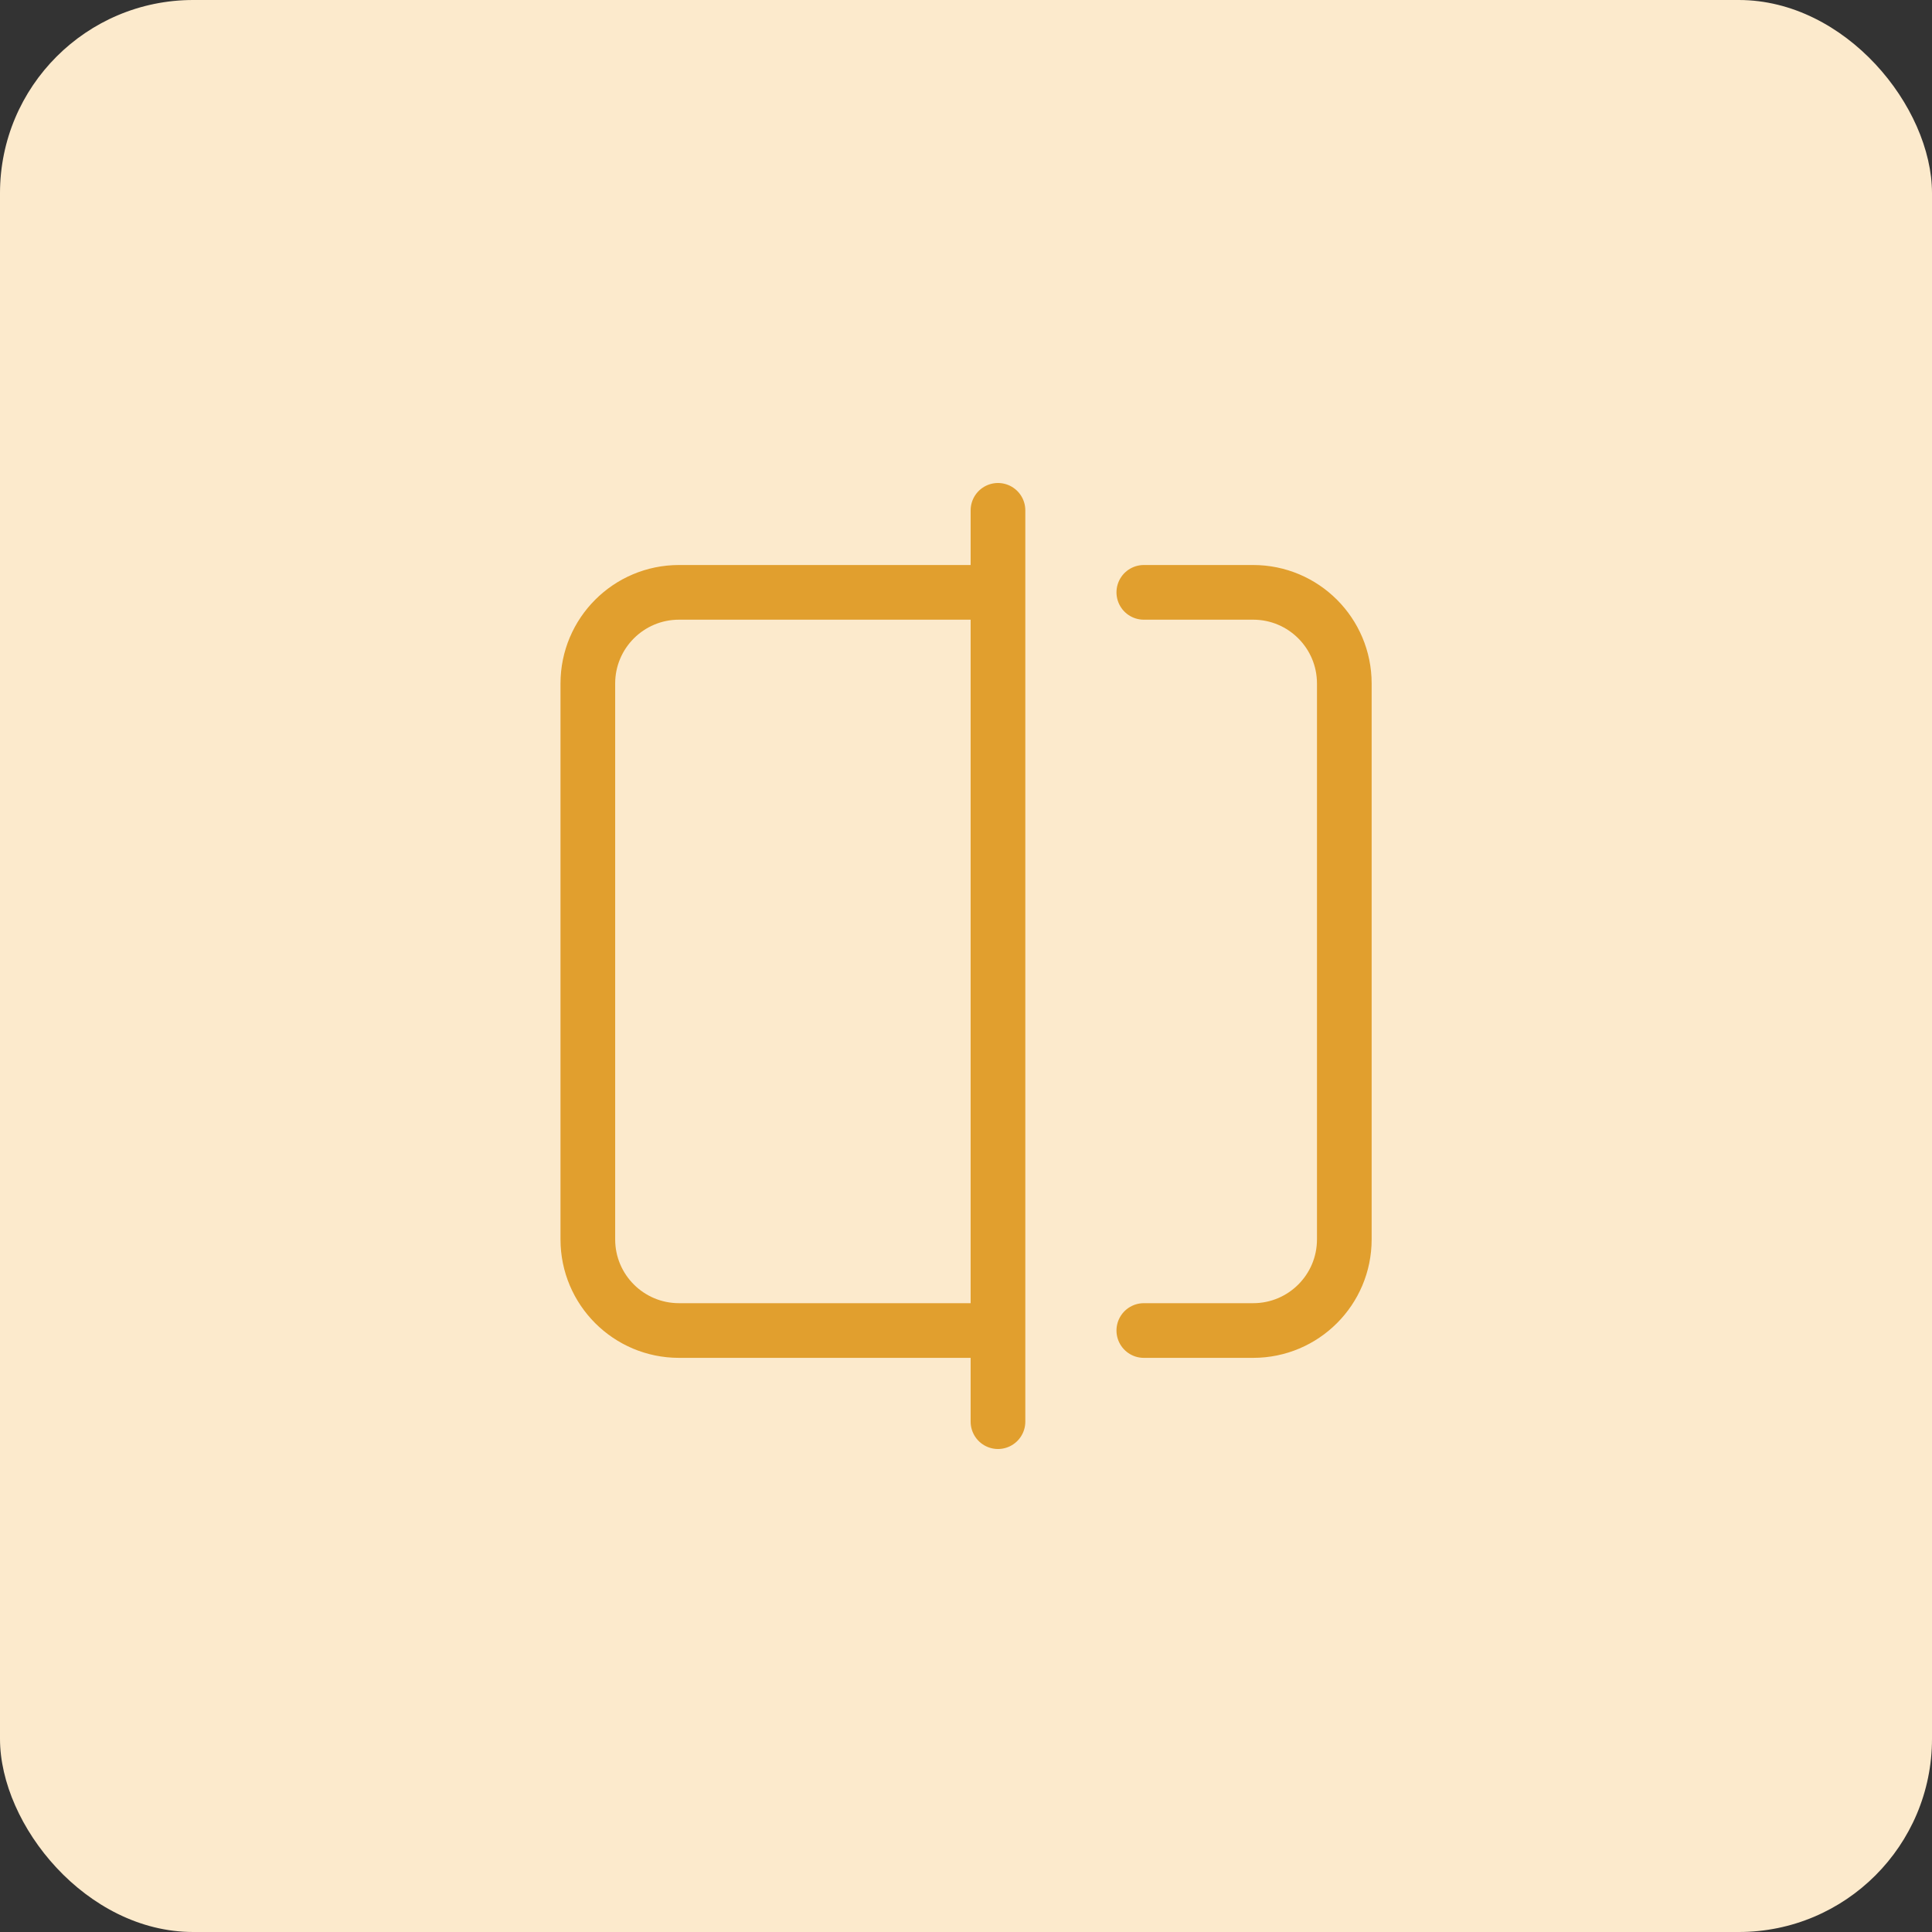
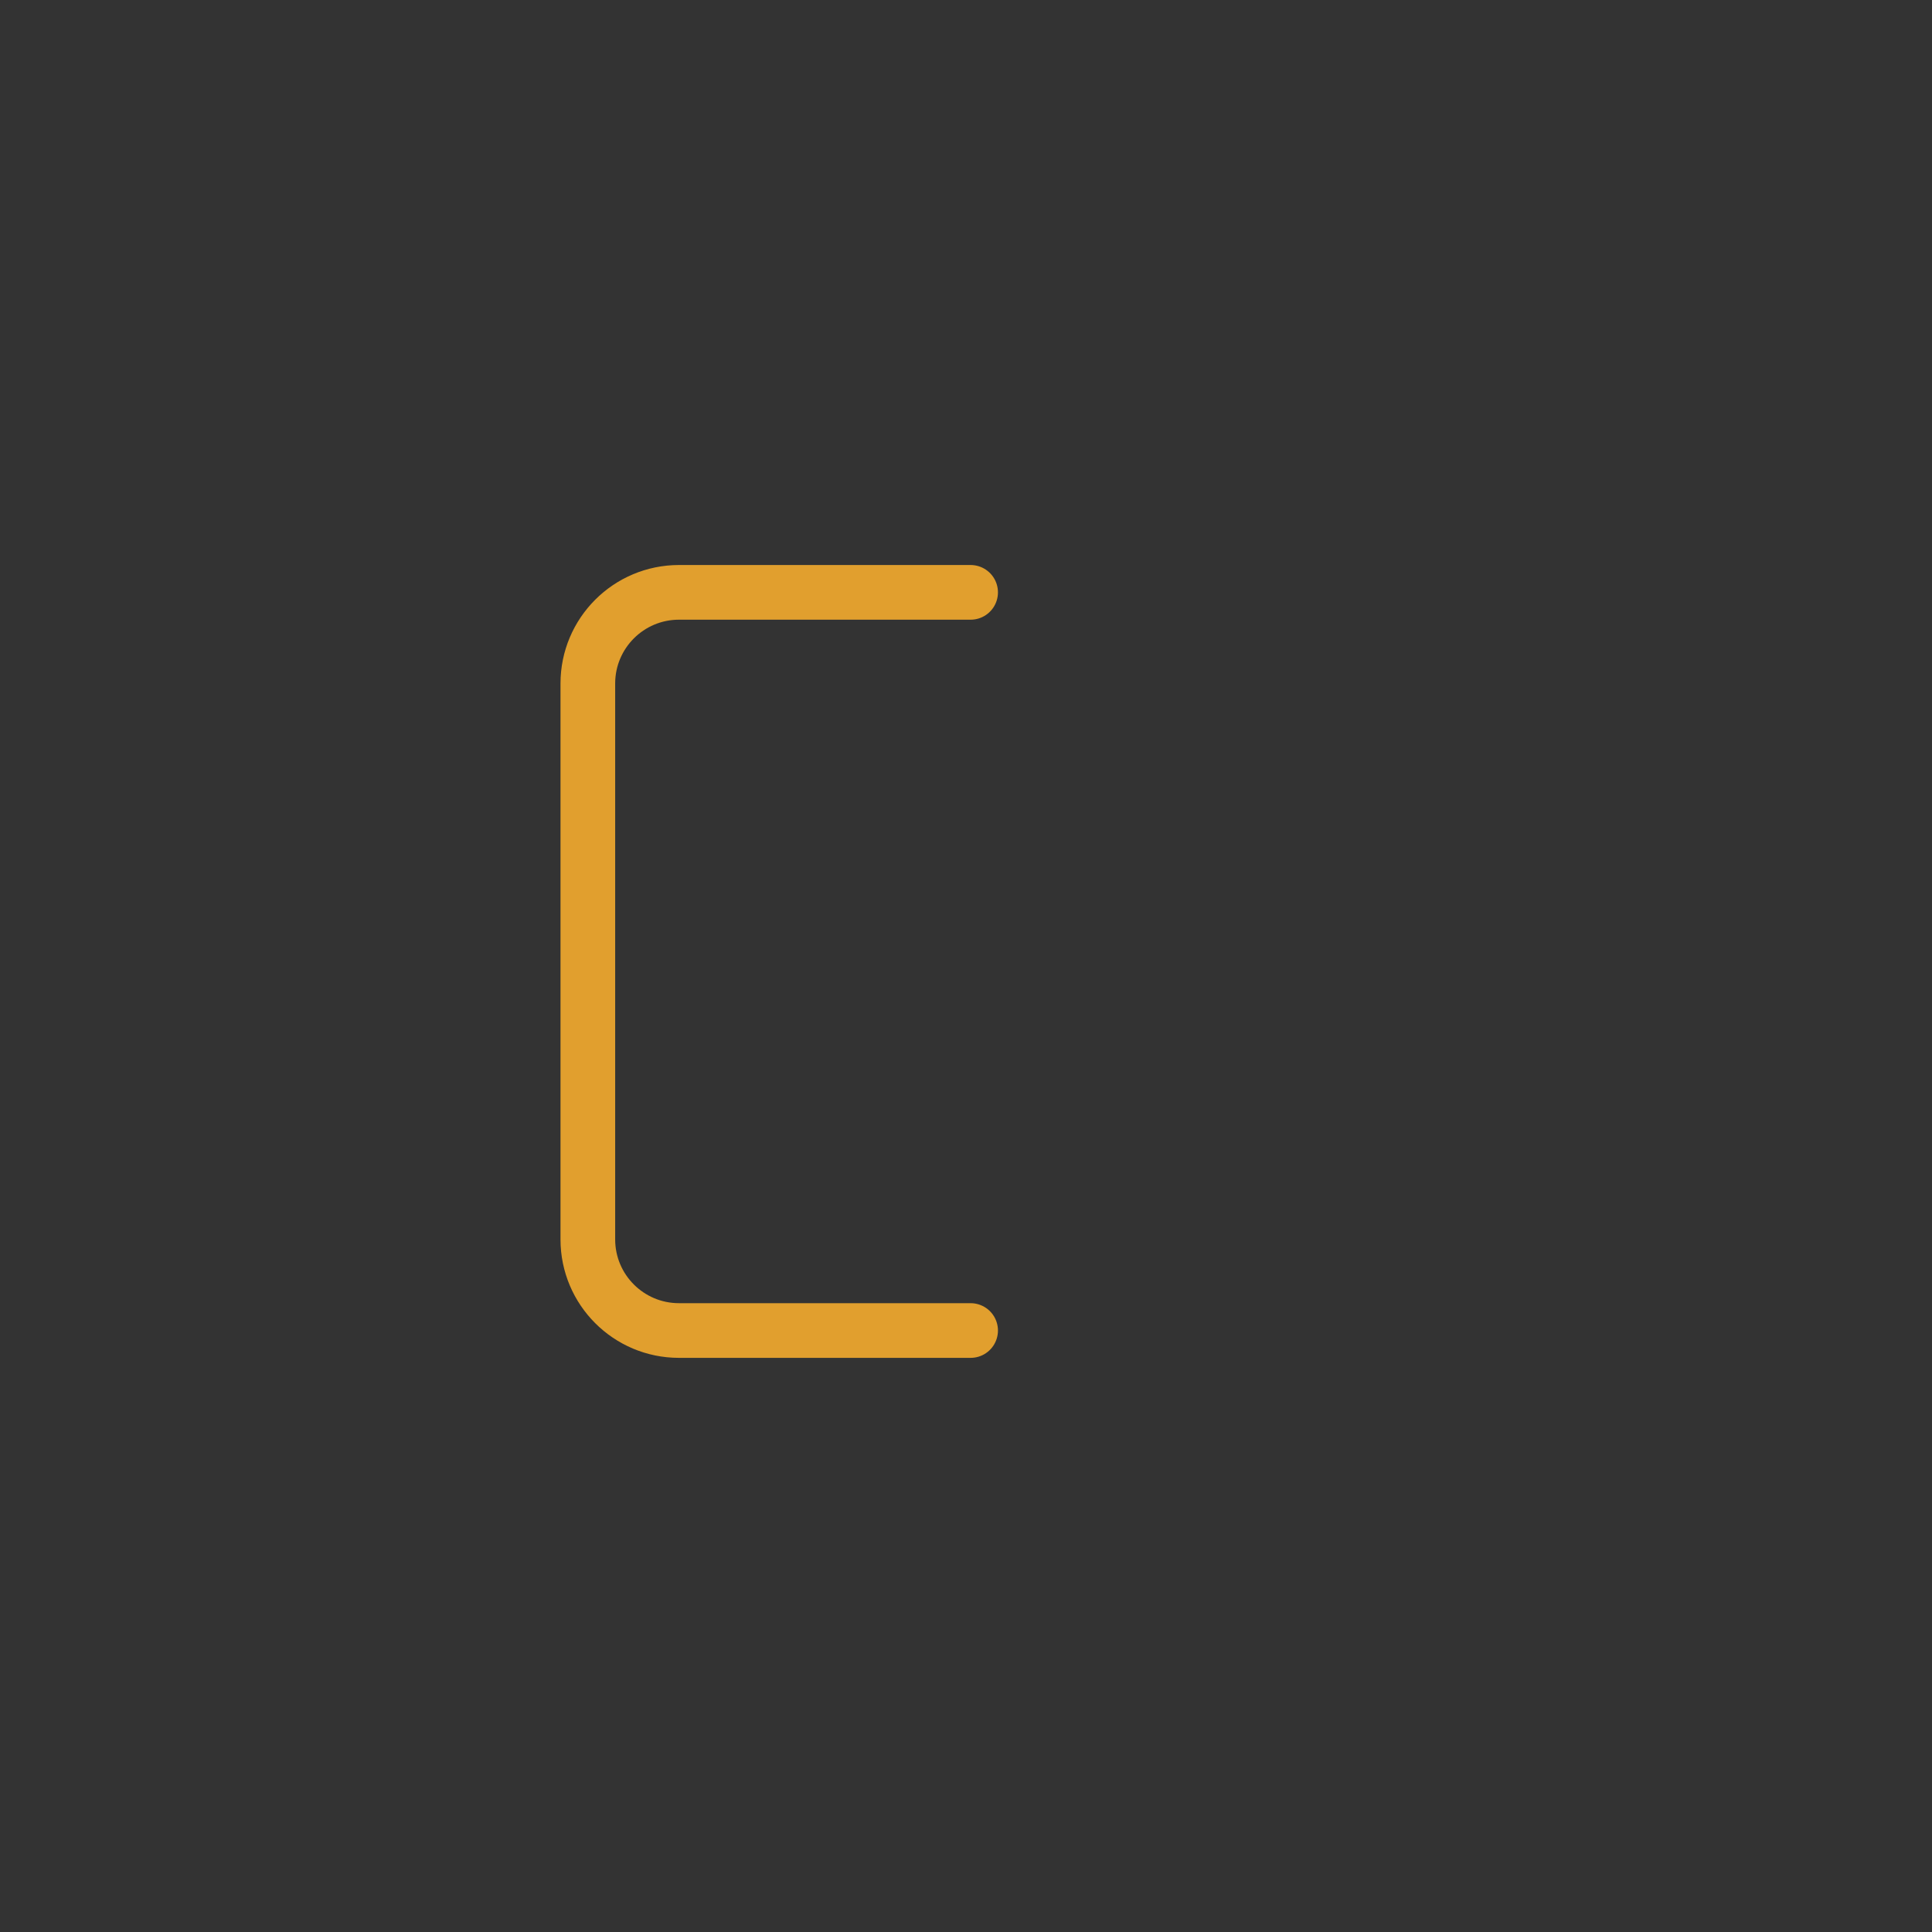
<svg xmlns="http://www.w3.org/2000/svg" width="80" height="80" viewBox="0 0 80 80" fill="none">
  <rect x="0" y="0" width="80" height="80" fill="#333333" stroke="none" />
-   <rect width="80" height="80" rx="8" fill="#FCEACC" />
-   <path d="M47.363 24.528H51.892C53.976 24.528 55.665 26.218 55.665 28.302V51.321C55.665 53.405 53.976 55.094 51.892 55.094H47.363" stroke="#E19F2E" stroke-width="2.264" stroke-linecap="round" />
  <path d="M40.191 24.528L28.115 24.528C26.031 24.528 24.341 26.218 24.341 28.302V51.321C24.341 53.405 26.031 55.094 28.115 55.094H40.191" stroke="#E19F2E" stroke-width="2.264" stroke-linecap="round" />
-   <line x1="41.324" y1="21.132" x2="41.324" y2="58.868" stroke="#E19F2E" stroke-width="2.264" stroke-linecap="round" />
</svg>